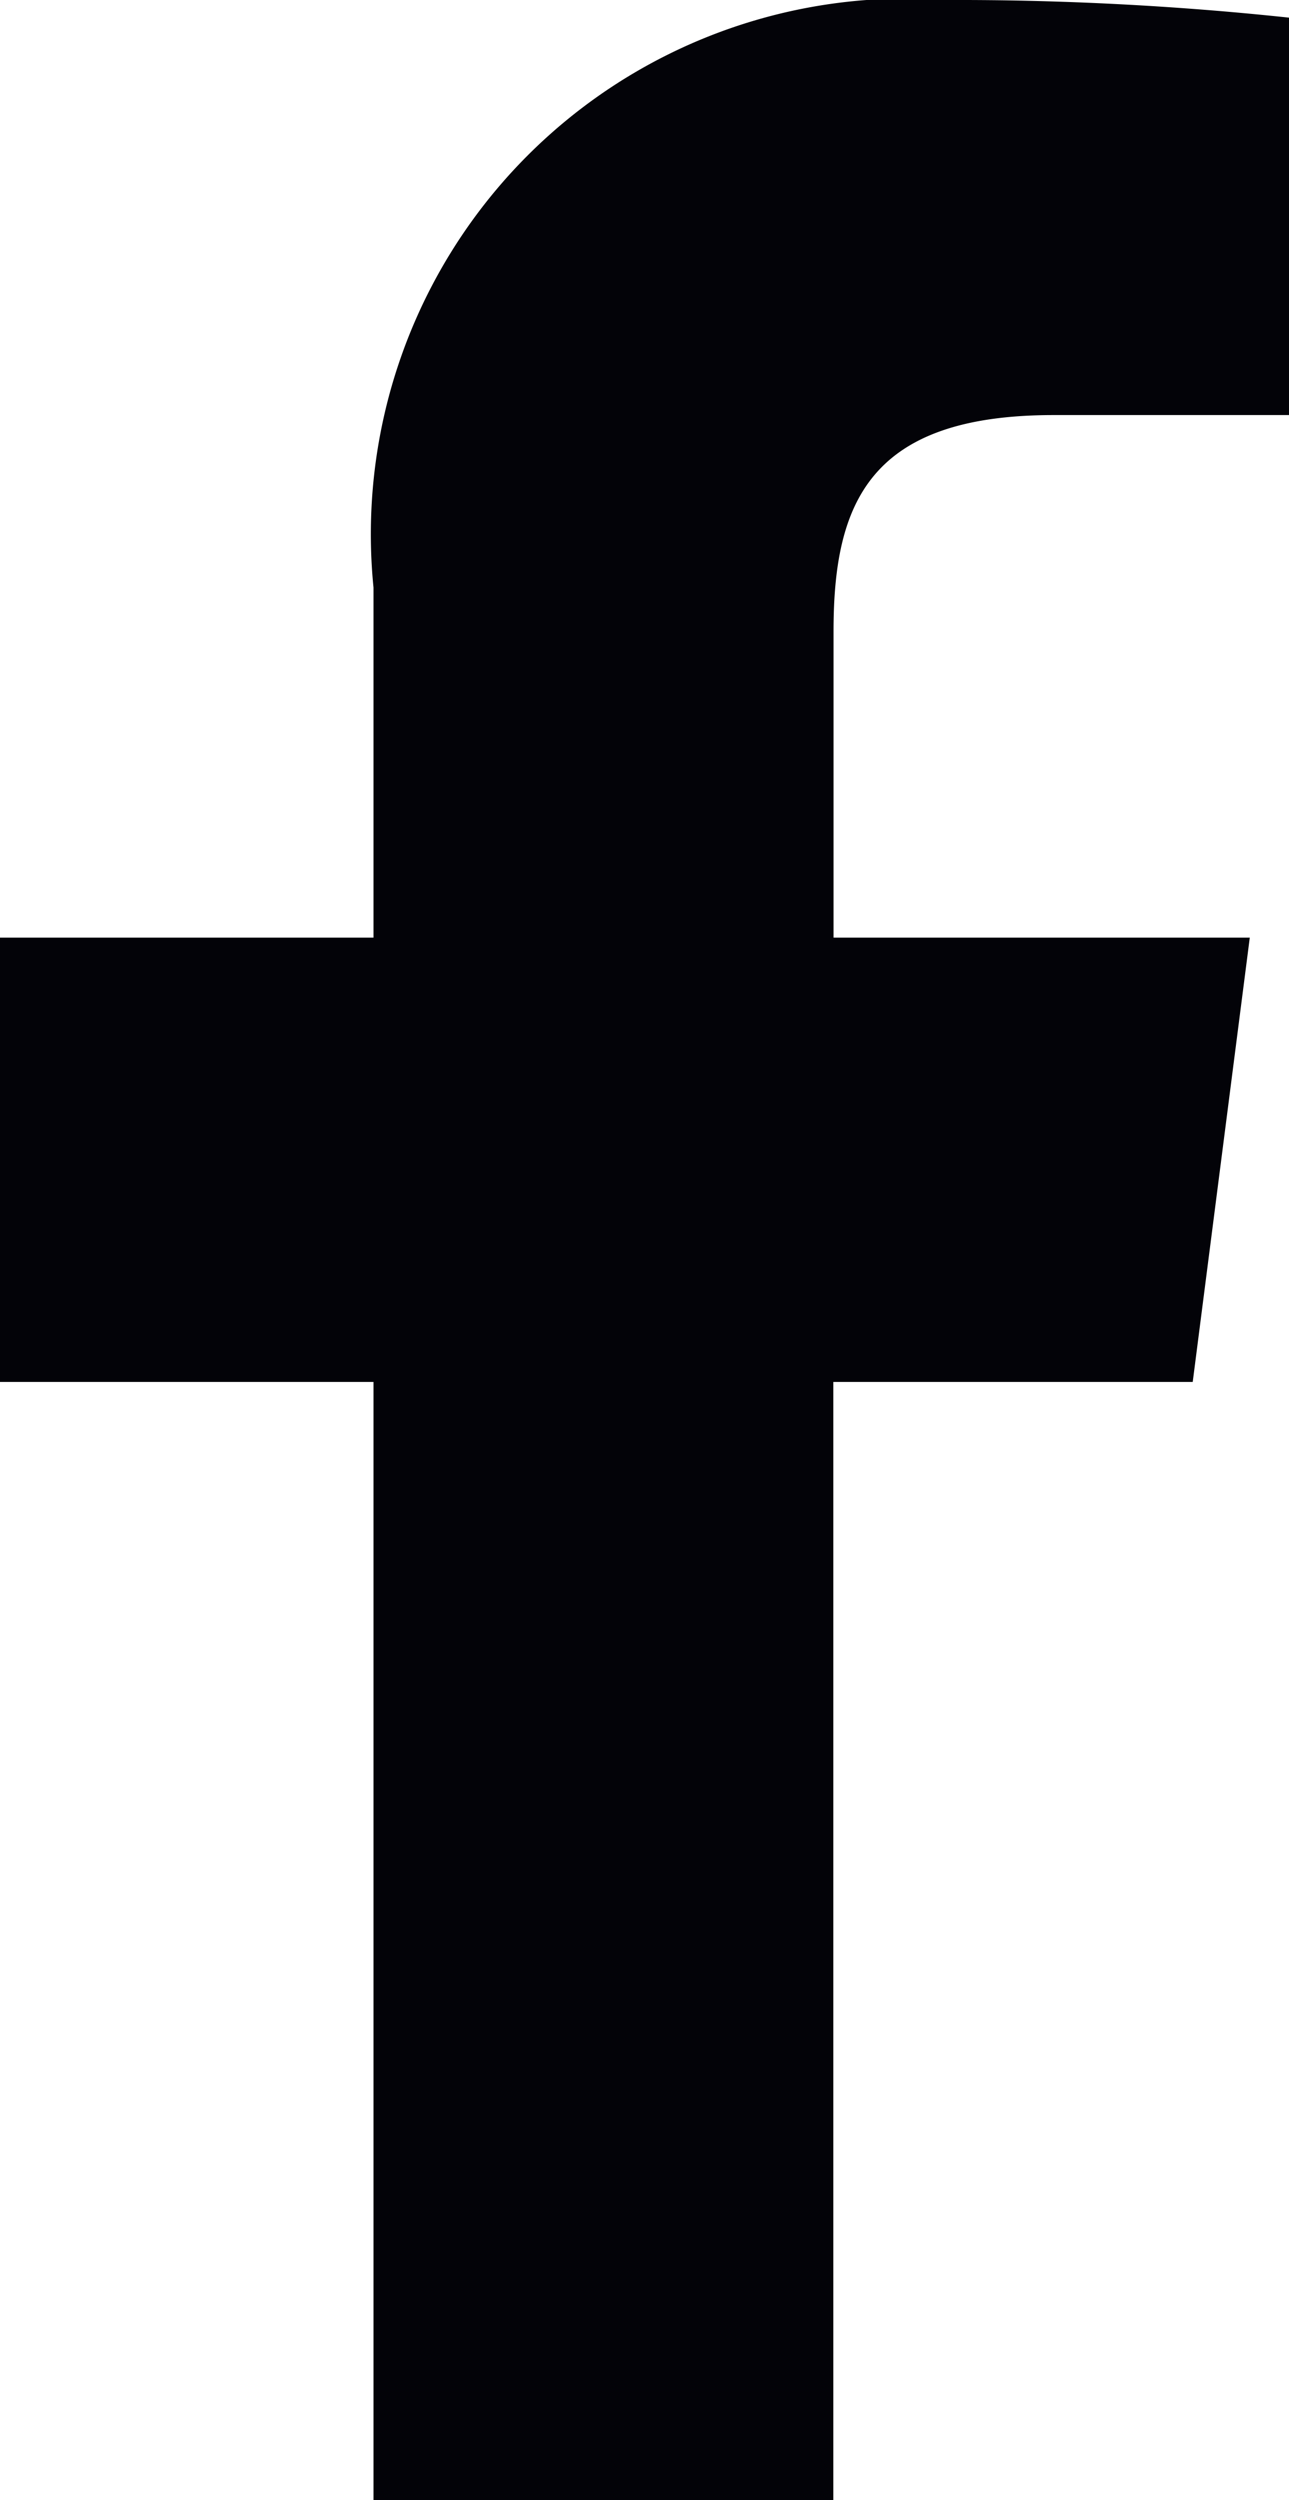
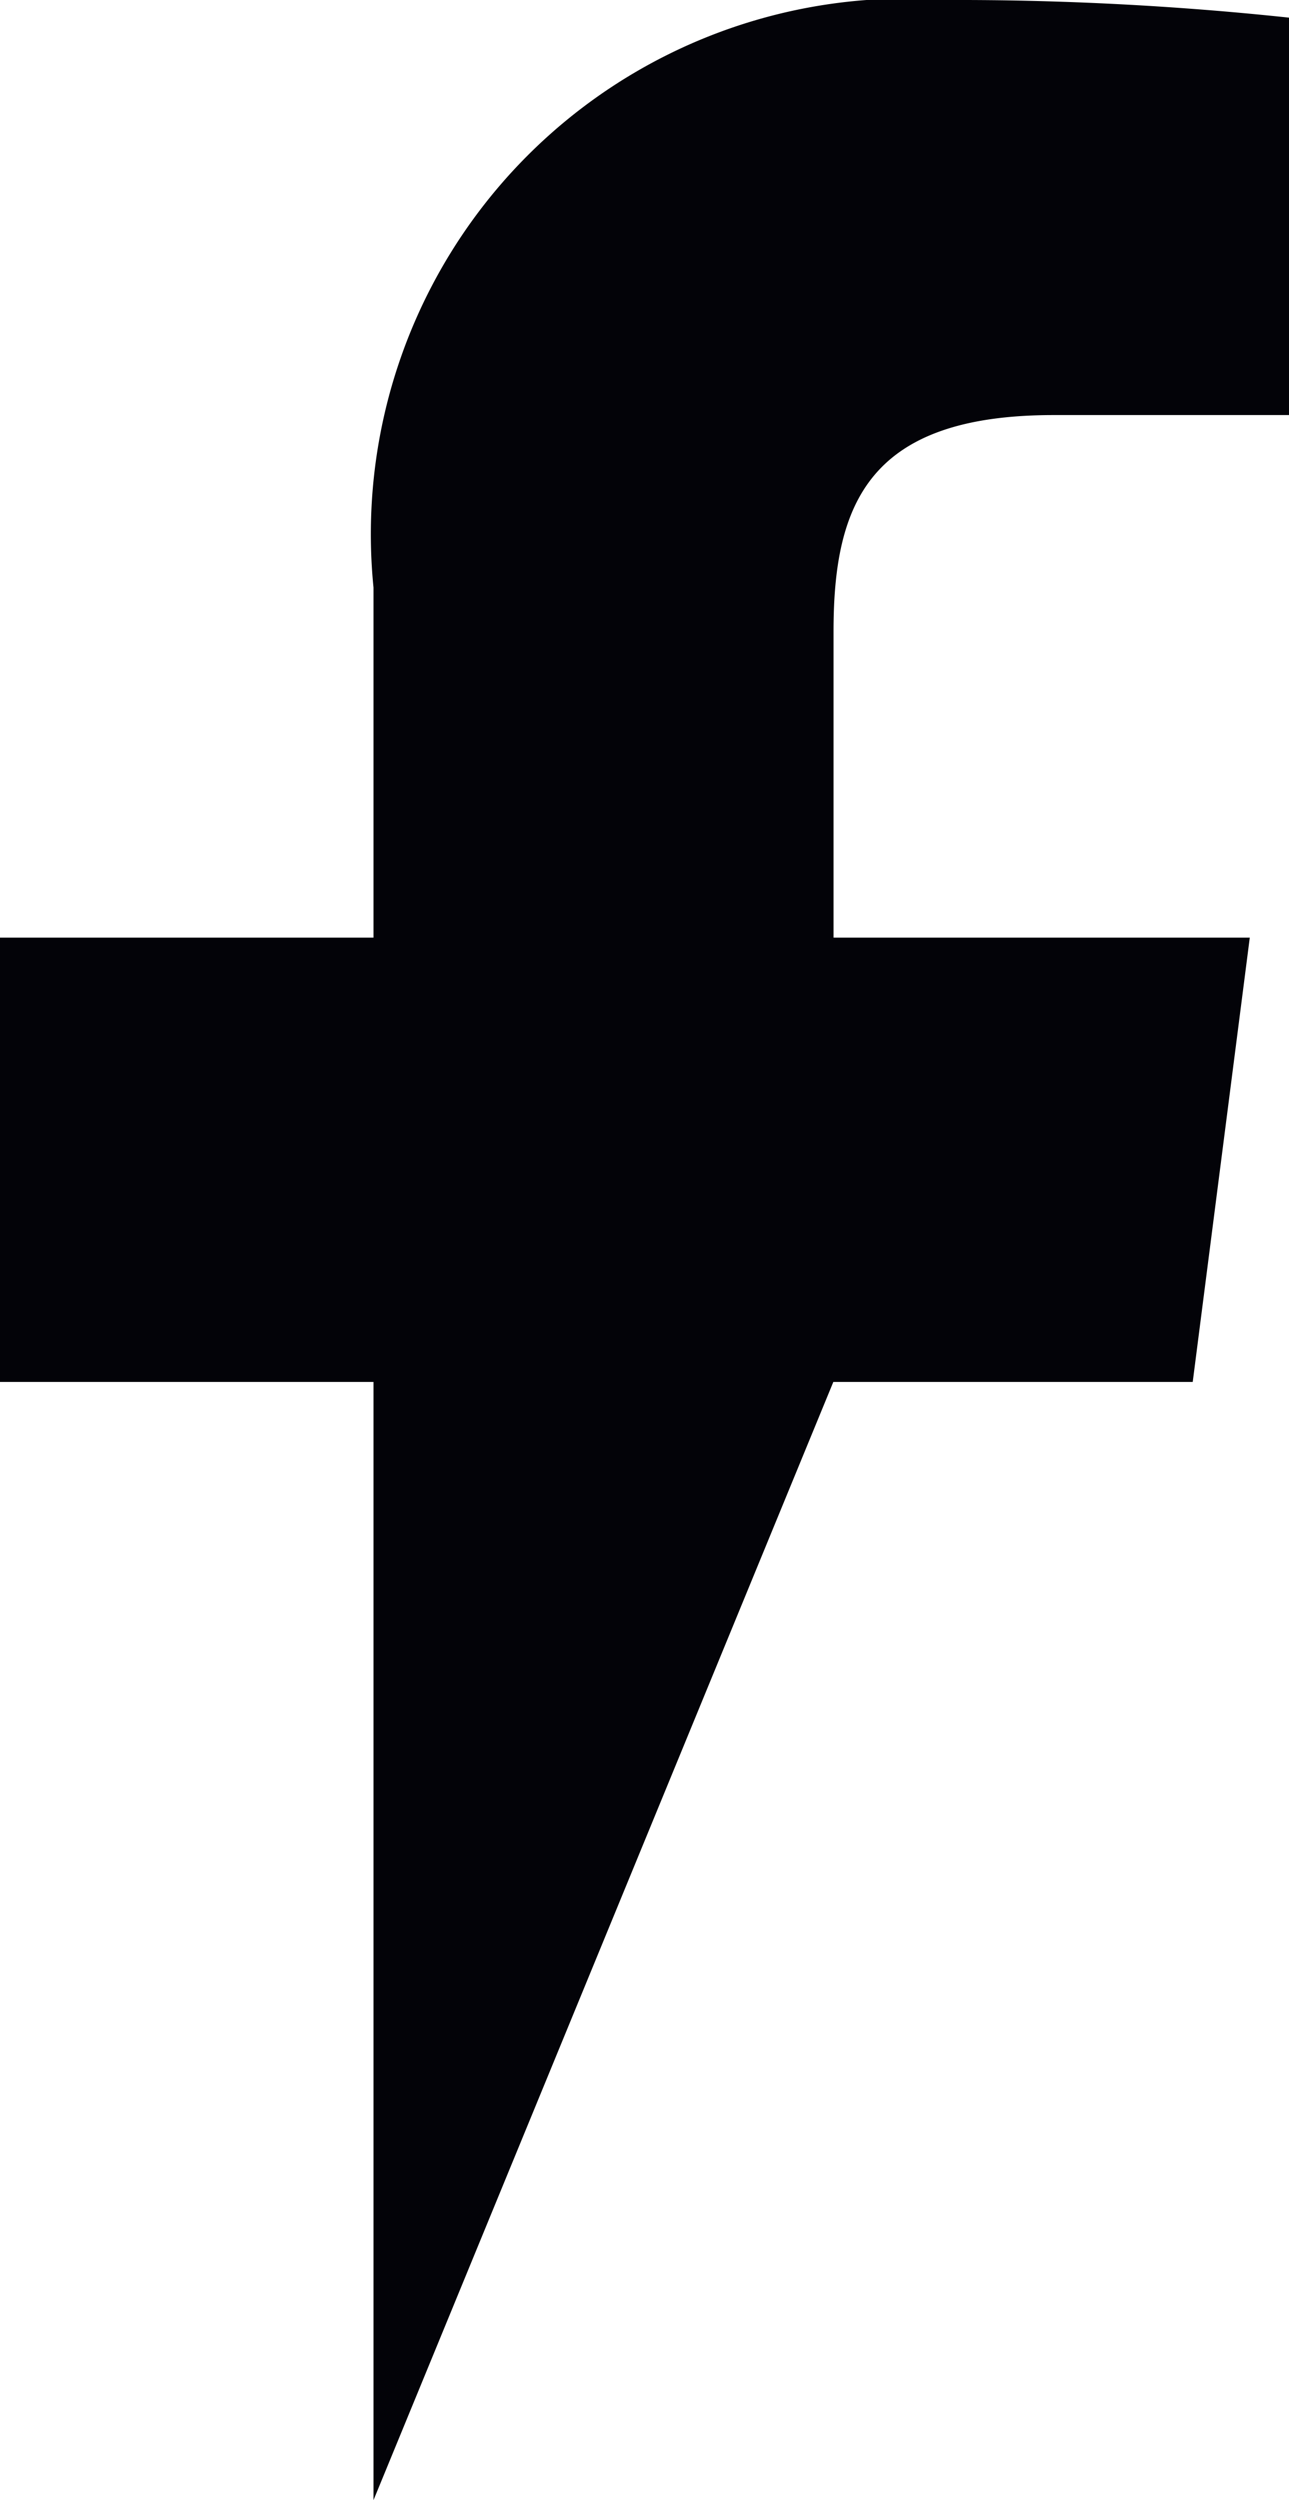
<svg xmlns="http://www.w3.org/2000/svg" width="6.212" height="12.047">
-   <path d="M1.8 12.047V6.659H0V4.518h1.8V2.831A2.581 2.581 0 014.56 0a15.151 15.151 0 011.652.085V2H5.078c-.889 0-1.061.424-1.061 1.042v1.476h2.006l-.275 2.141H4.016v5.388" fill="#030308" />
+   <path d="M1.8 12.047V6.659H0V4.518h1.8V2.831A2.581 2.581 0 014.56 0a15.151 15.151 0 011.652.085V2H5.078c-.889 0-1.061.424-1.061 1.042v1.476h2.006l-.275 2.141H4.016" fill="#030308" />
</svg>